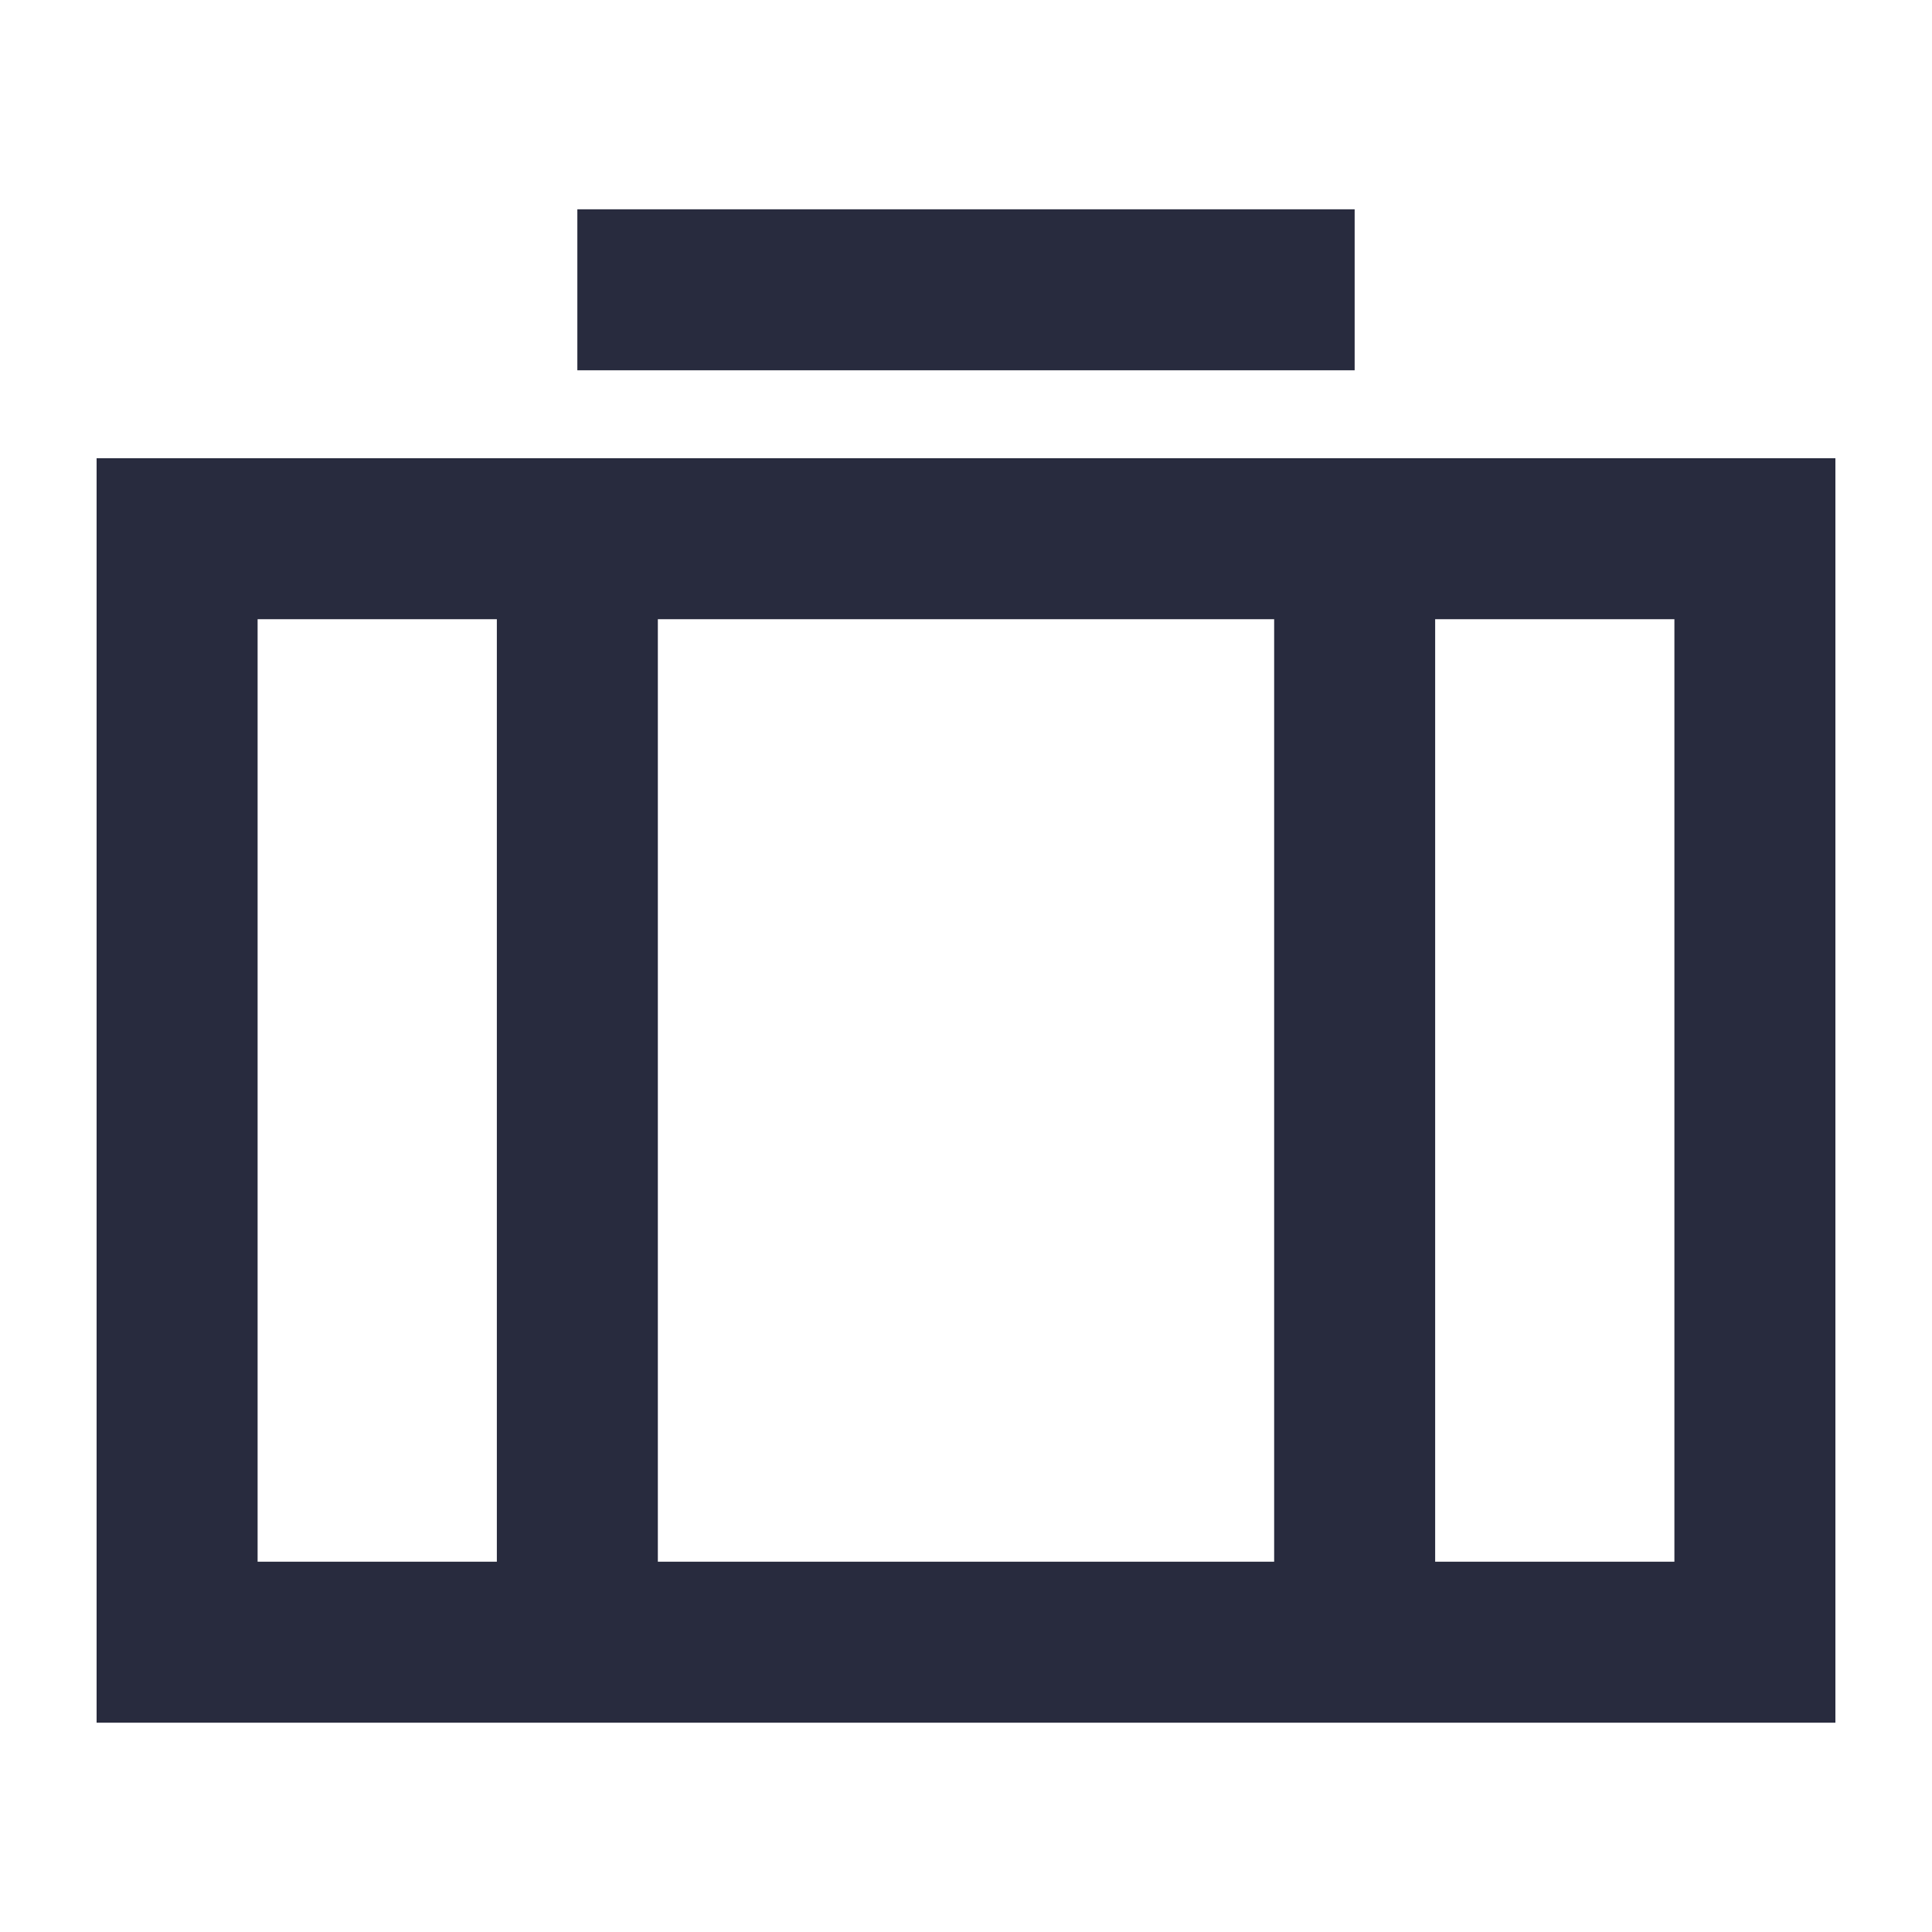
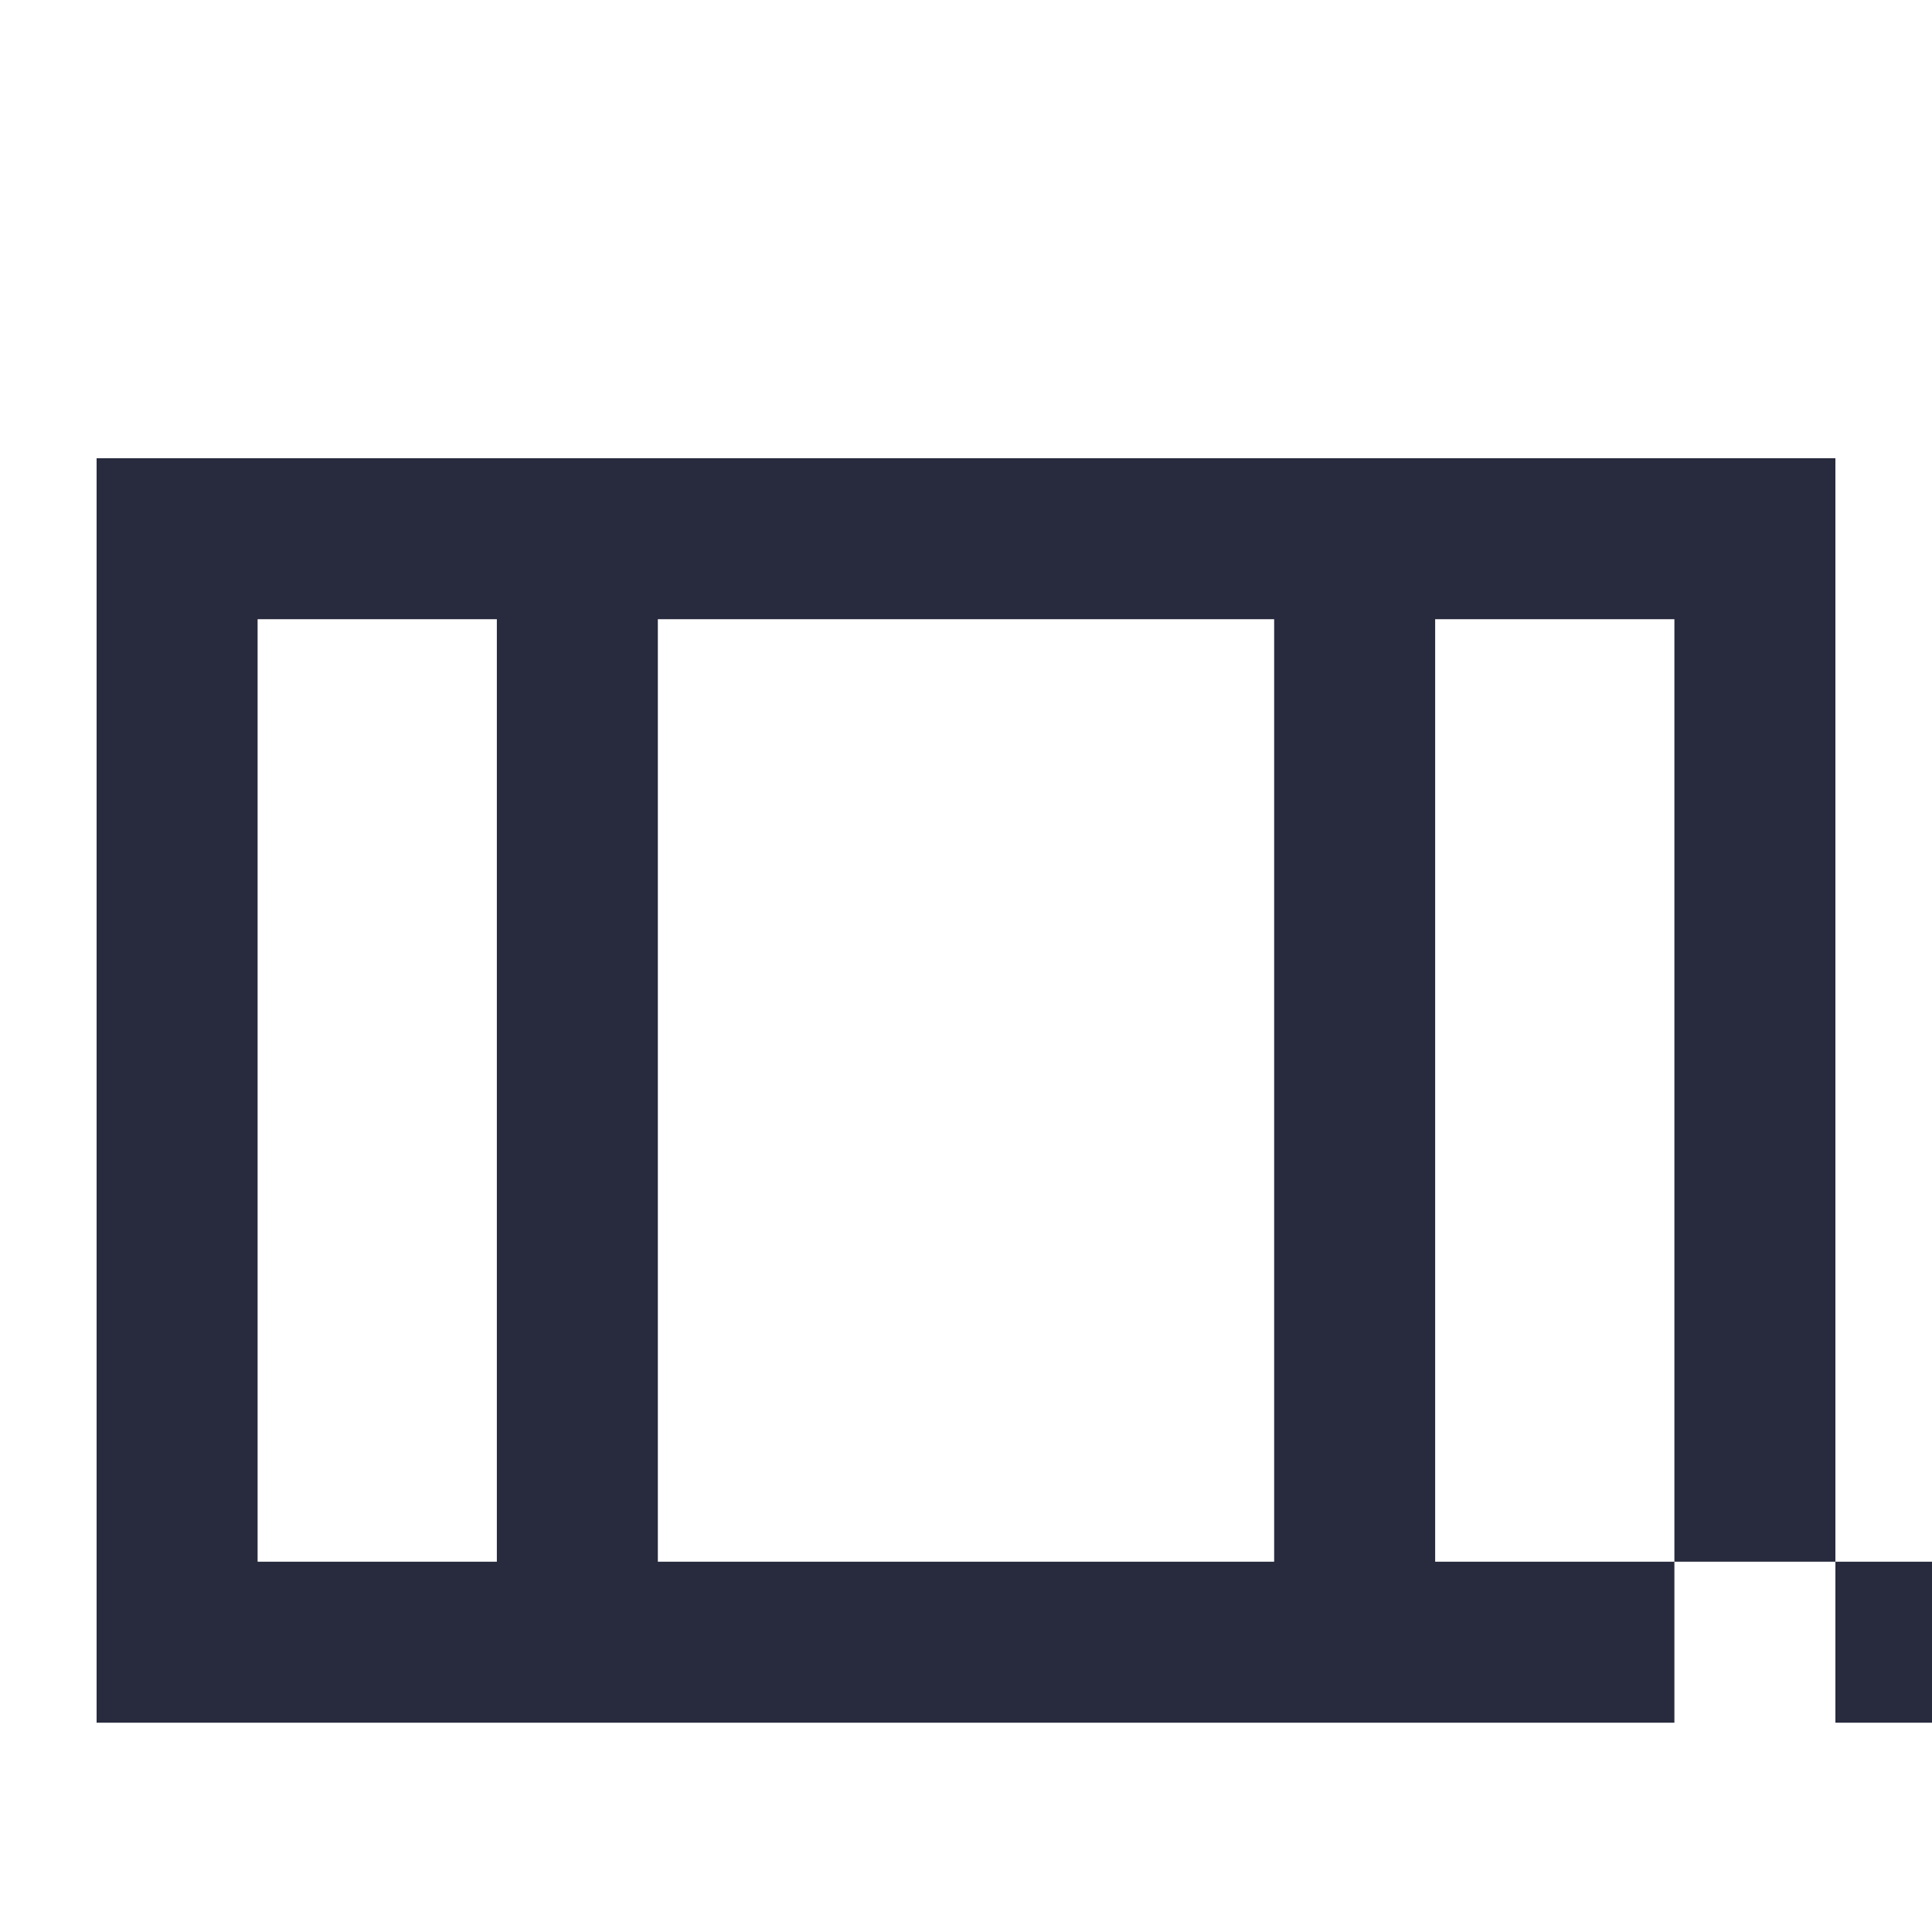
<svg xmlns="http://www.w3.org/2000/svg" id="Layer_1" width="60" height="60" viewBox="0 0 60 60">
  <defs>
    <style>.cls-1{fill:#282b3e;stroke-width:0px;}</style>
  </defs>
-   <path class="cls-1" d="m3,14.23v39.27h54V14.23H3Zm12.43,34.27h-7.43v-29.27h7.43v29.27Zm24.14,0h-19.14v-29.27h19.14v29.27Zm12.43,0h-7.43v-29.27h7.43v29.27ZM17.93,6.5h24.14v5h-24.14v-5Z" />
+   <path class="cls-1" d="m3,14.23v39.27h54V14.23H3Zm12.43,34.27h-7.43v-29.27h7.43v29.27Zm24.14,0h-19.14v-29.27h19.14v29.27Zm12.43,0h-7.43v-29.27h7.43v29.27Zh24.14v5h-24.14v-5Z" />
</svg>